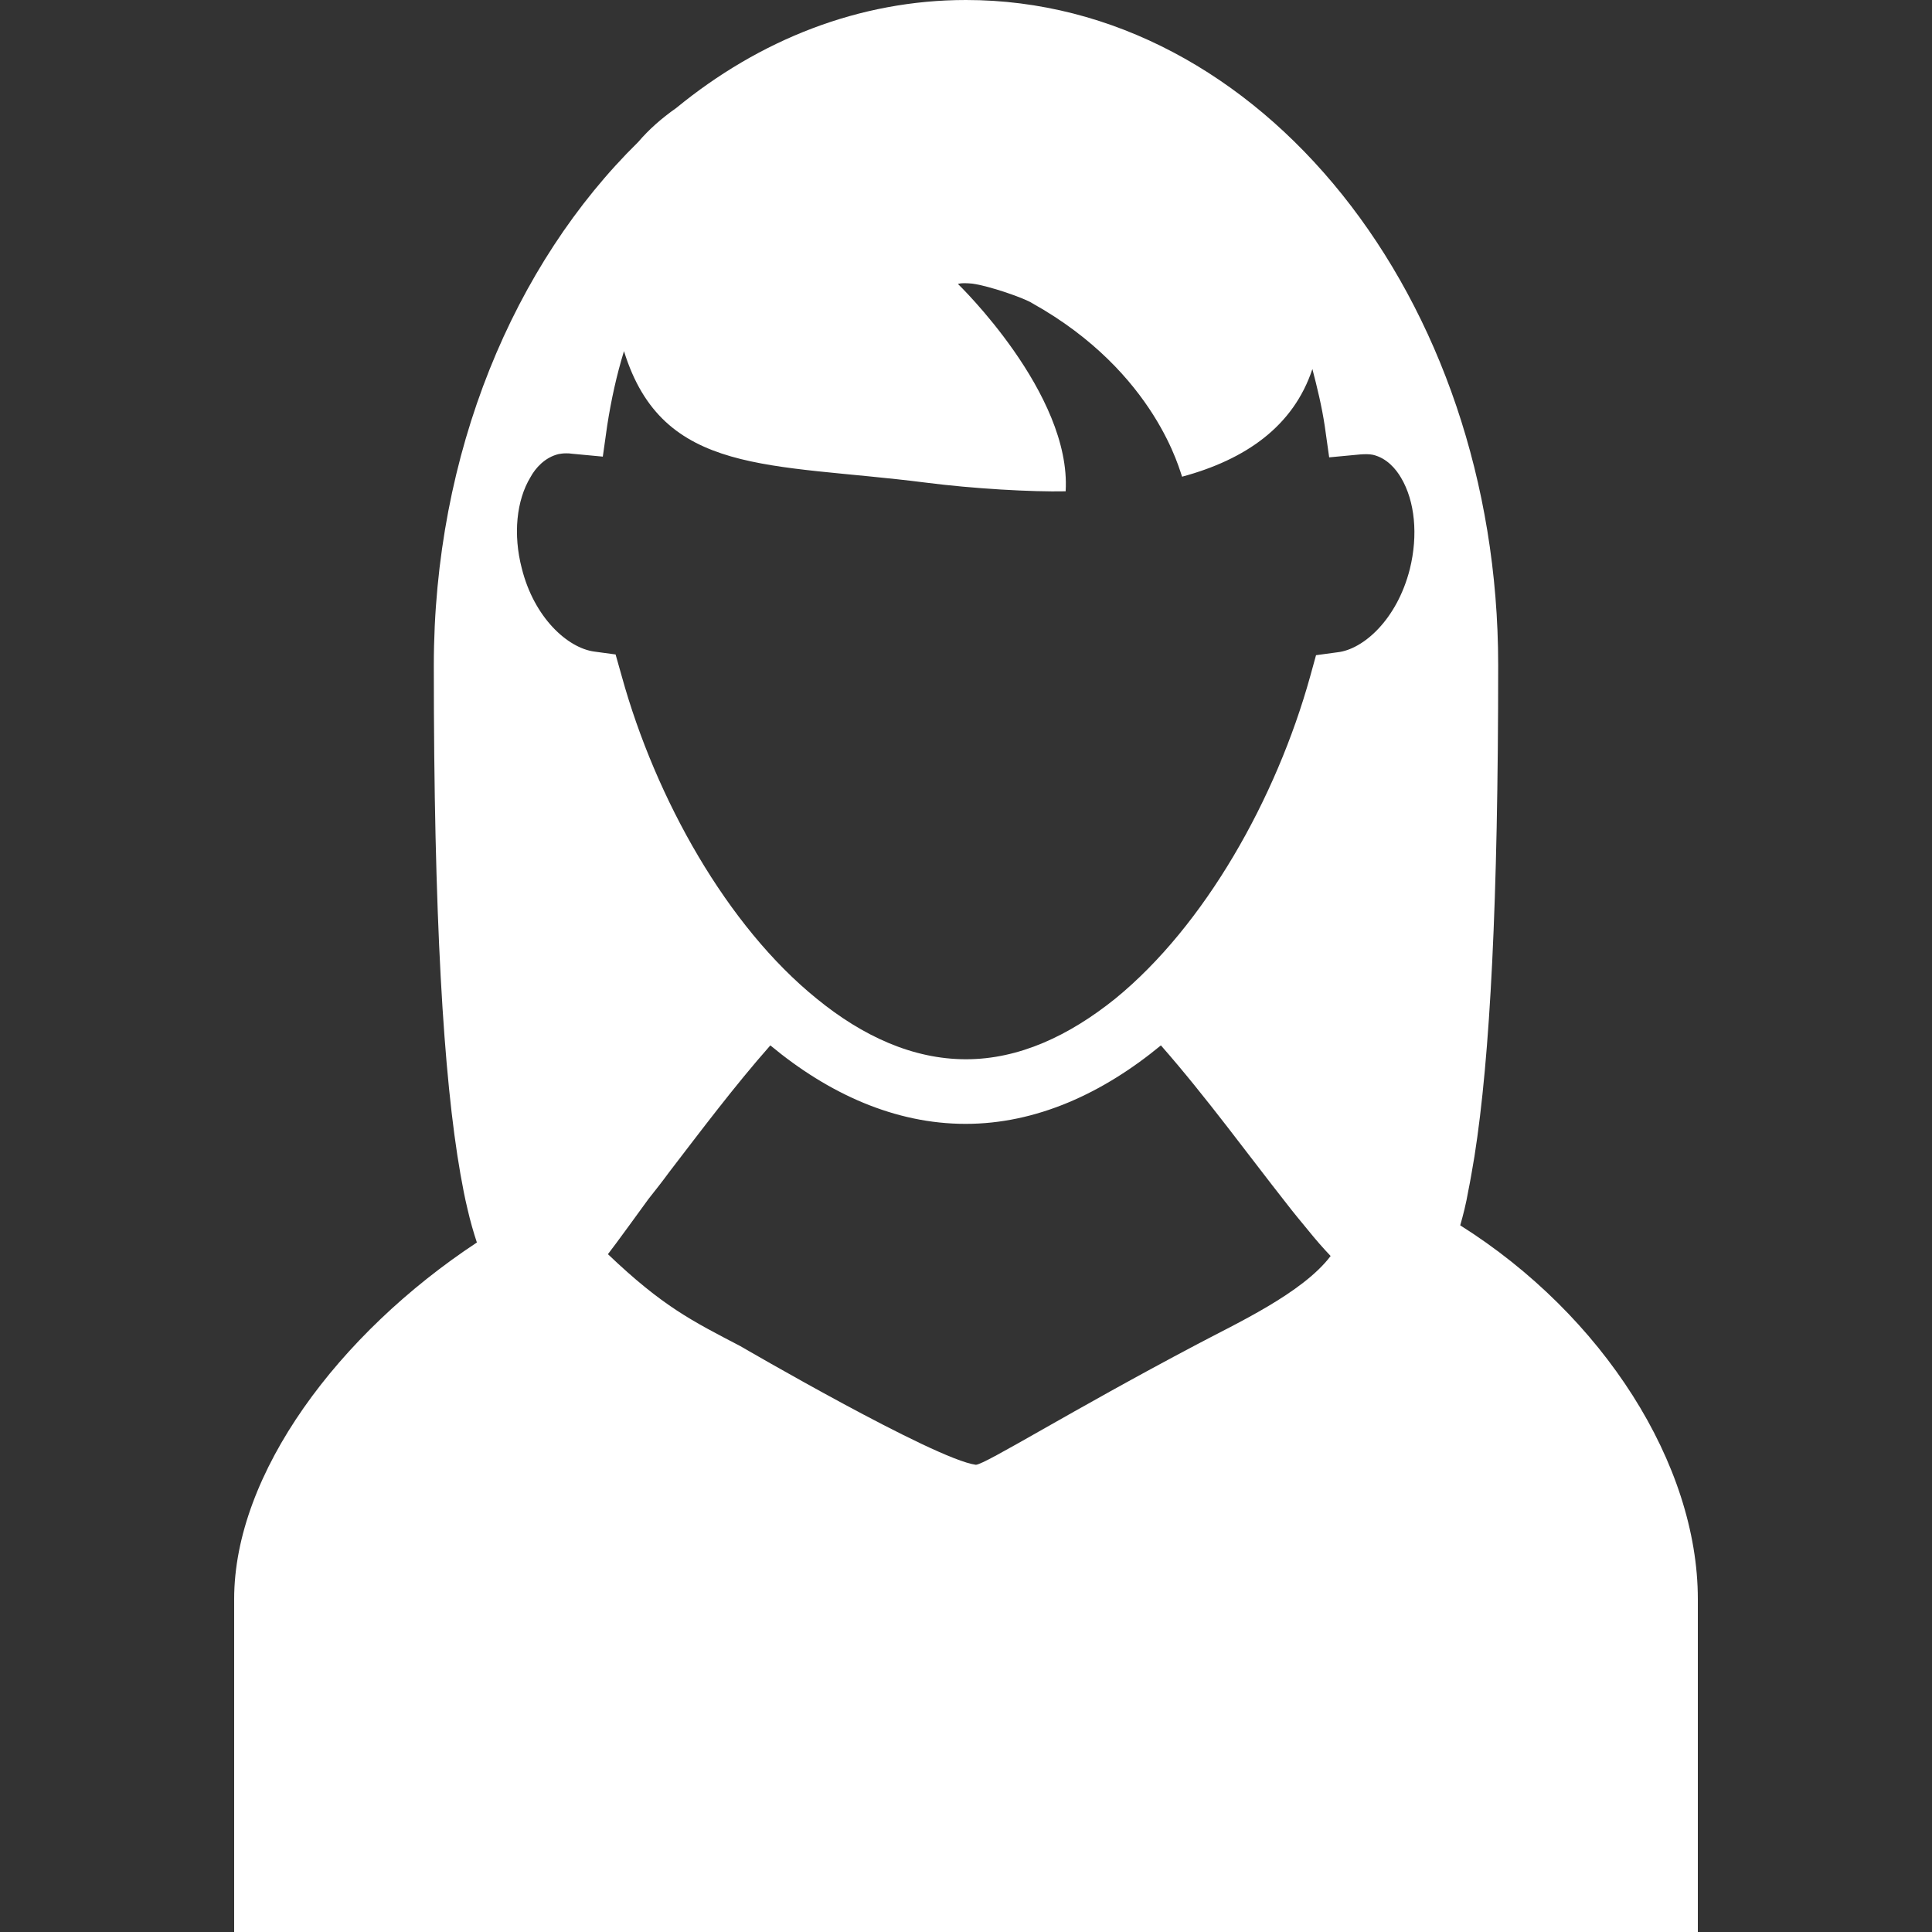
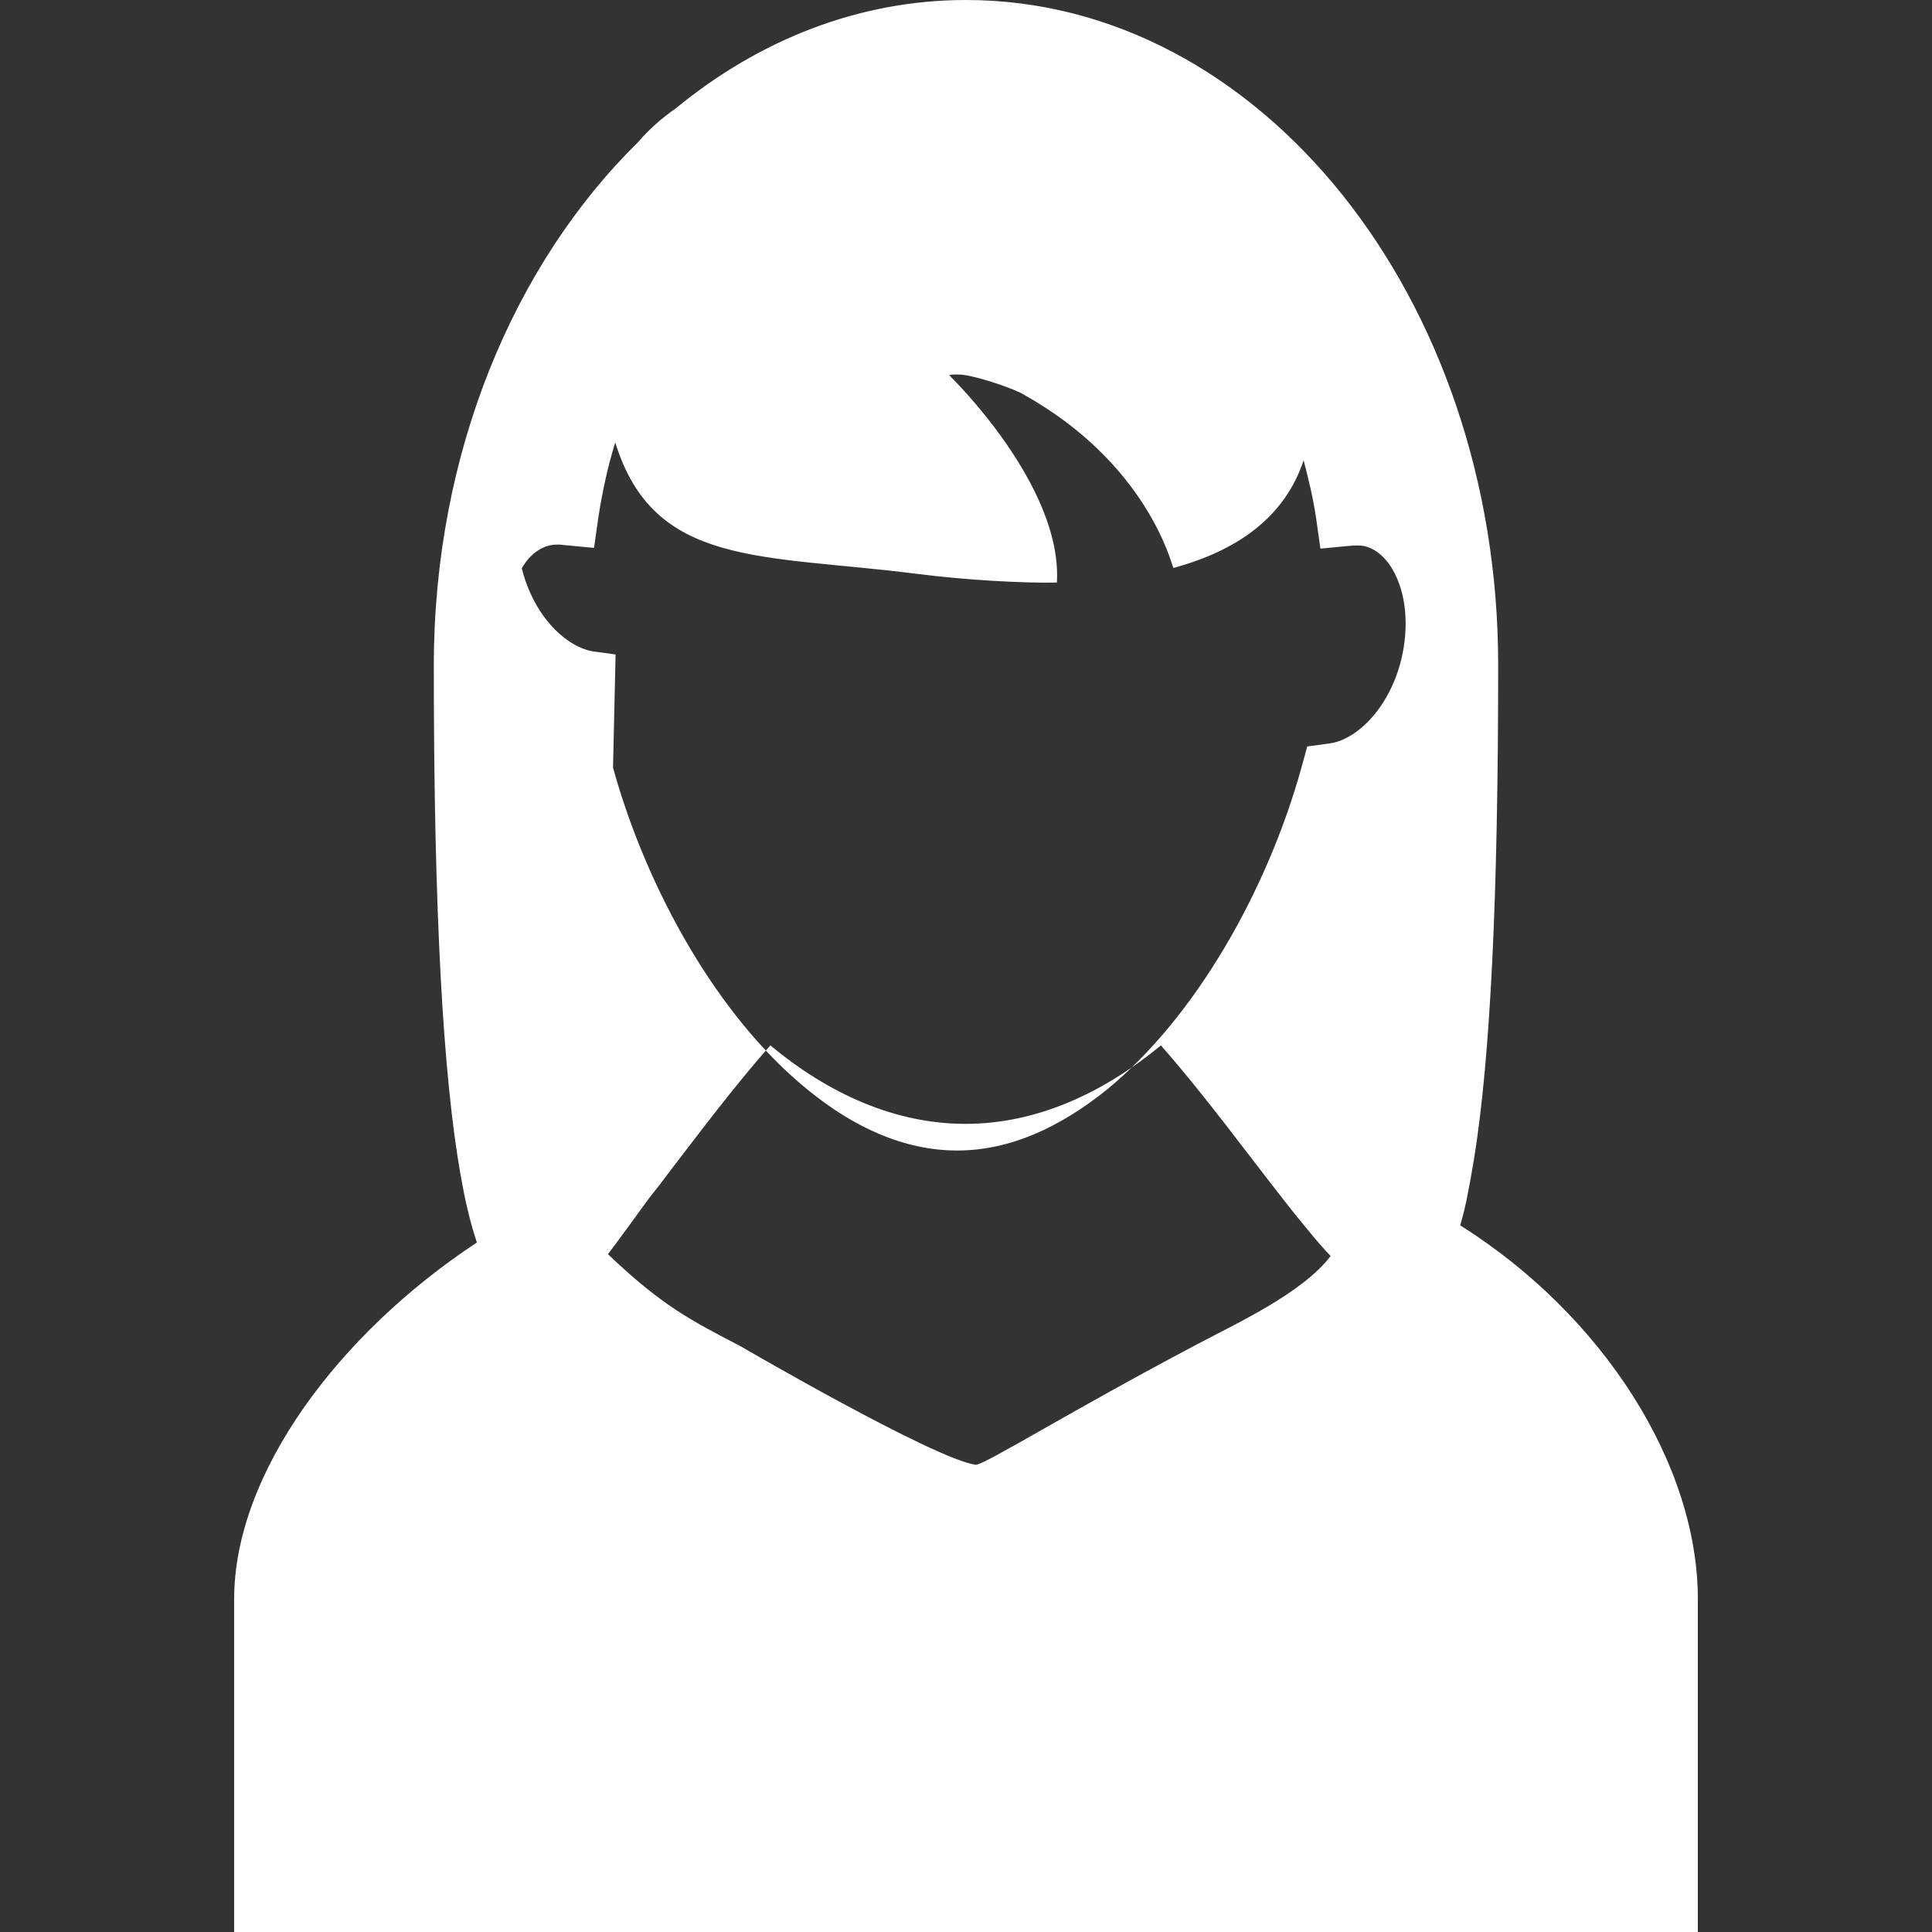
<svg xmlns="http://www.w3.org/2000/svg" version="1.1" id="Capa_1" width="529.301" height="529.301" viewBox="0 0 529.301 529.301" overflow="visible" enable-background="new 0 0 529.301 529.301" xml:space="preserve">
  <rect x="0" y="0" width="529.301" height="529.301" fill="#333333" stroke="none" />
  <g>
    <g>
-       <path fill="#FFFFFF" d="M400.051,335.7c0.8-2.8,1.601-5.899,2.199-9.399c0.601-2.9,1.101-6,1.7-9.5    c4.3-27.201,6.5-70.101,6.5-134.601C410.45,81.5,345.15,0,264.65,0c-29.3,0-56.6,10.9-79.4,29.6c-4,2.8-7.5,5.9-10.4,9.3    c-34,33.4-56,85.1-56,143.5c0,68.4,2.6,112.6,7.3,139.3c0.6,3.399,1.2,6.5,1.9,9.399c0.8,3.5,1.7,6.601,2.6,9.301    c-37.9,25-66.5,63.299-66.5,97.698V529.3h401c0,0,0-45.801,0-91.201C465.15,401.199,439.25,360.4,400.051,335.7z M168.65,179.3    l-5.9-0.8c-7.2-1-16.4-9.2-19.8-22.8c-2.4-9.2-1.5-18.6,2.4-25c1.3-2.4,3.9-5.4,7.7-6.3c0.6-0.1,1.2-0.2,2-0.2c0.6,0,1,0,1.6,0.1    l8.5,0.8l1.2-8.5c1.1-7.1,2.6-13.9,4.6-20.4c10.6,34.3,40,30.6,82.5,36c13.2,1.7,29.3,2.6,38.5,2.4    c1.601-26.8-29.5-56.8-29.5-56.8s0.7-0.4,3.899-0.1c4.601,0.6,14.399,4,16.5,5.4c34,19,40.5,46.5,41,47.5    c17.399-4.7,30.5-13.8,35.7-29.5c1.3,5,2.601,10.3,3.399,15.7l1.2,8.5l8.5-0.8c1.199-0.1,2.6-0.1,3.5,0.1    c3.8,0.9,6.3,3.9,7.699,6.3c3.801,6.4,4.7,15.7,2.399,25c-3.5,13.8-12.699,22-19.8,22.8l-5.899,0.8l-1.601,5.8    c-9.3,33.5-28.899,68.3-53.399,88.3c-12.699,10.2-26.4,16.601-40.9,16.601c-14.5,0-28.3-6.3-40.9-16.601    c-24.5-19.8-44.1-54.701-53.4-88.3L168.65,179.3z M327.95,368.301c-34.7,18.299-58,32.898-60.601,33    c-11.3-1.5-64.5-32.5-64.5-32.5c-13.2-6.9-21.2-10.801-36.3-25.201c1.9-2.398,9.2-12.5,11.1-15.1c1.9-2.4,3.8-4.8,5.7-7.4    c8.6-11.199,17.9-23.6,27.7-34.699c16,13.301,34.2,21.5,53.5,21.5s37.5-8.301,53.5-21.5c12.3,14,24,30.101,34.399,43.301    c2,2.601,4,5,5.899,7.3c2.101,2.601,4.101,4.899,6.2,7.101C356.851,354.301,338.45,362.7,327.95,368.301z" />
+       <path fill="#FFFFFF" d="M400.051,335.7c0.8-2.8,1.601-5.899,2.199-9.399c0.601-2.9,1.101-6,1.7-9.5    c4.3-27.201,6.5-70.101,6.5-134.601C410.45,81.5,345.15,0,264.65,0c-29.3,0-56.6,10.9-79.4,29.6c-4,2.8-7.5,5.9-10.4,9.3    c-34,33.4-56,85.1-56,143.5c0,68.4,2.6,112.6,7.3,139.3c0.6,3.399,1.2,6.5,1.9,9.399c0.8,3.5,1.7,6.601,2.6,9.301    c-37.9,25-66.5,63.299-66.5,97.698V529.3h401c0,0,0-45.801,0-91.201C465.15,401.199,439.25,360.4,400.051,335.7z M168.65,179.3    l-5.9-0.8c-7.2-1-16.4-9.2-19.8-22.8c1.3-2.4,3.9-5.4,7.7-6.3c0.6-0.1,1.2-0.2,2-0.2c0.6,0,1,0,1.6,0.1    l8.5,0.8l1.2-8.5c1.1-7.1,2.6-13.9,4.6-20.4c10.6,34.3,40,30.6,82.5,36c13.2,1.7,29.3,2.6,38.5,2.4    c1.601-26.8-29.5-56.8-29.5-56.8s0.7-0.4,3.899-0.1c4.601,0.6,14.399,4,16.5,5.4c34,19,40.5,46.5,41,47.5    c17.399-4.7,30.5-13.8,35.7-29.5c1.3,5,2.601,10.3,3.399,15.7l1.2,8.5l8.5-0.8c1.199-0.1,2.6-0.1,3.5,0.1    c3.8,0.9,6.3,3.9,7.699,6.3c3.801,6.4,4.7,15.7,2.399,25c-3.5,13.8-12.699,22-19.8,22.8l-5.899,0.8l-1.601,5.8    c-9.3,33.5-28.899,68.3-53.399,88.3c-12.699,10.2-26.4,16.601-40.9,16.601c-14.5,0-28.3-6.3-40.9-16.601    c-24.5-19.8-44.1-54.701-53.4-88.3L168.65,179.3z M327.95,368.301c-34.7,18.299-58,32.898-60.601,33    c-11.3-1.5-64.5-32.5-64.5-32.5c-13.2-6.9-21.2-10.801-36.3-25.201c1.9-2.398,9.2-12.5,11.1-15.1c1.9-2.4,3.8-4.8,5.7-7.4    c8.6-11.199,17.9-23.6,27.7-34.699c16,13.301,34.2,21.5,53.5,21.5s37.5-8.301,53.5-21.5c12.3,14,24,30.101,34.399,43.301    c2,2.601,4,5,5.899,7.3c2.101,2.601,4.101,4.899,6.2,7.101C356.851,354.301,338.45,362.7,327.95,368.301z" />
    </g>
  </g>
</svg>